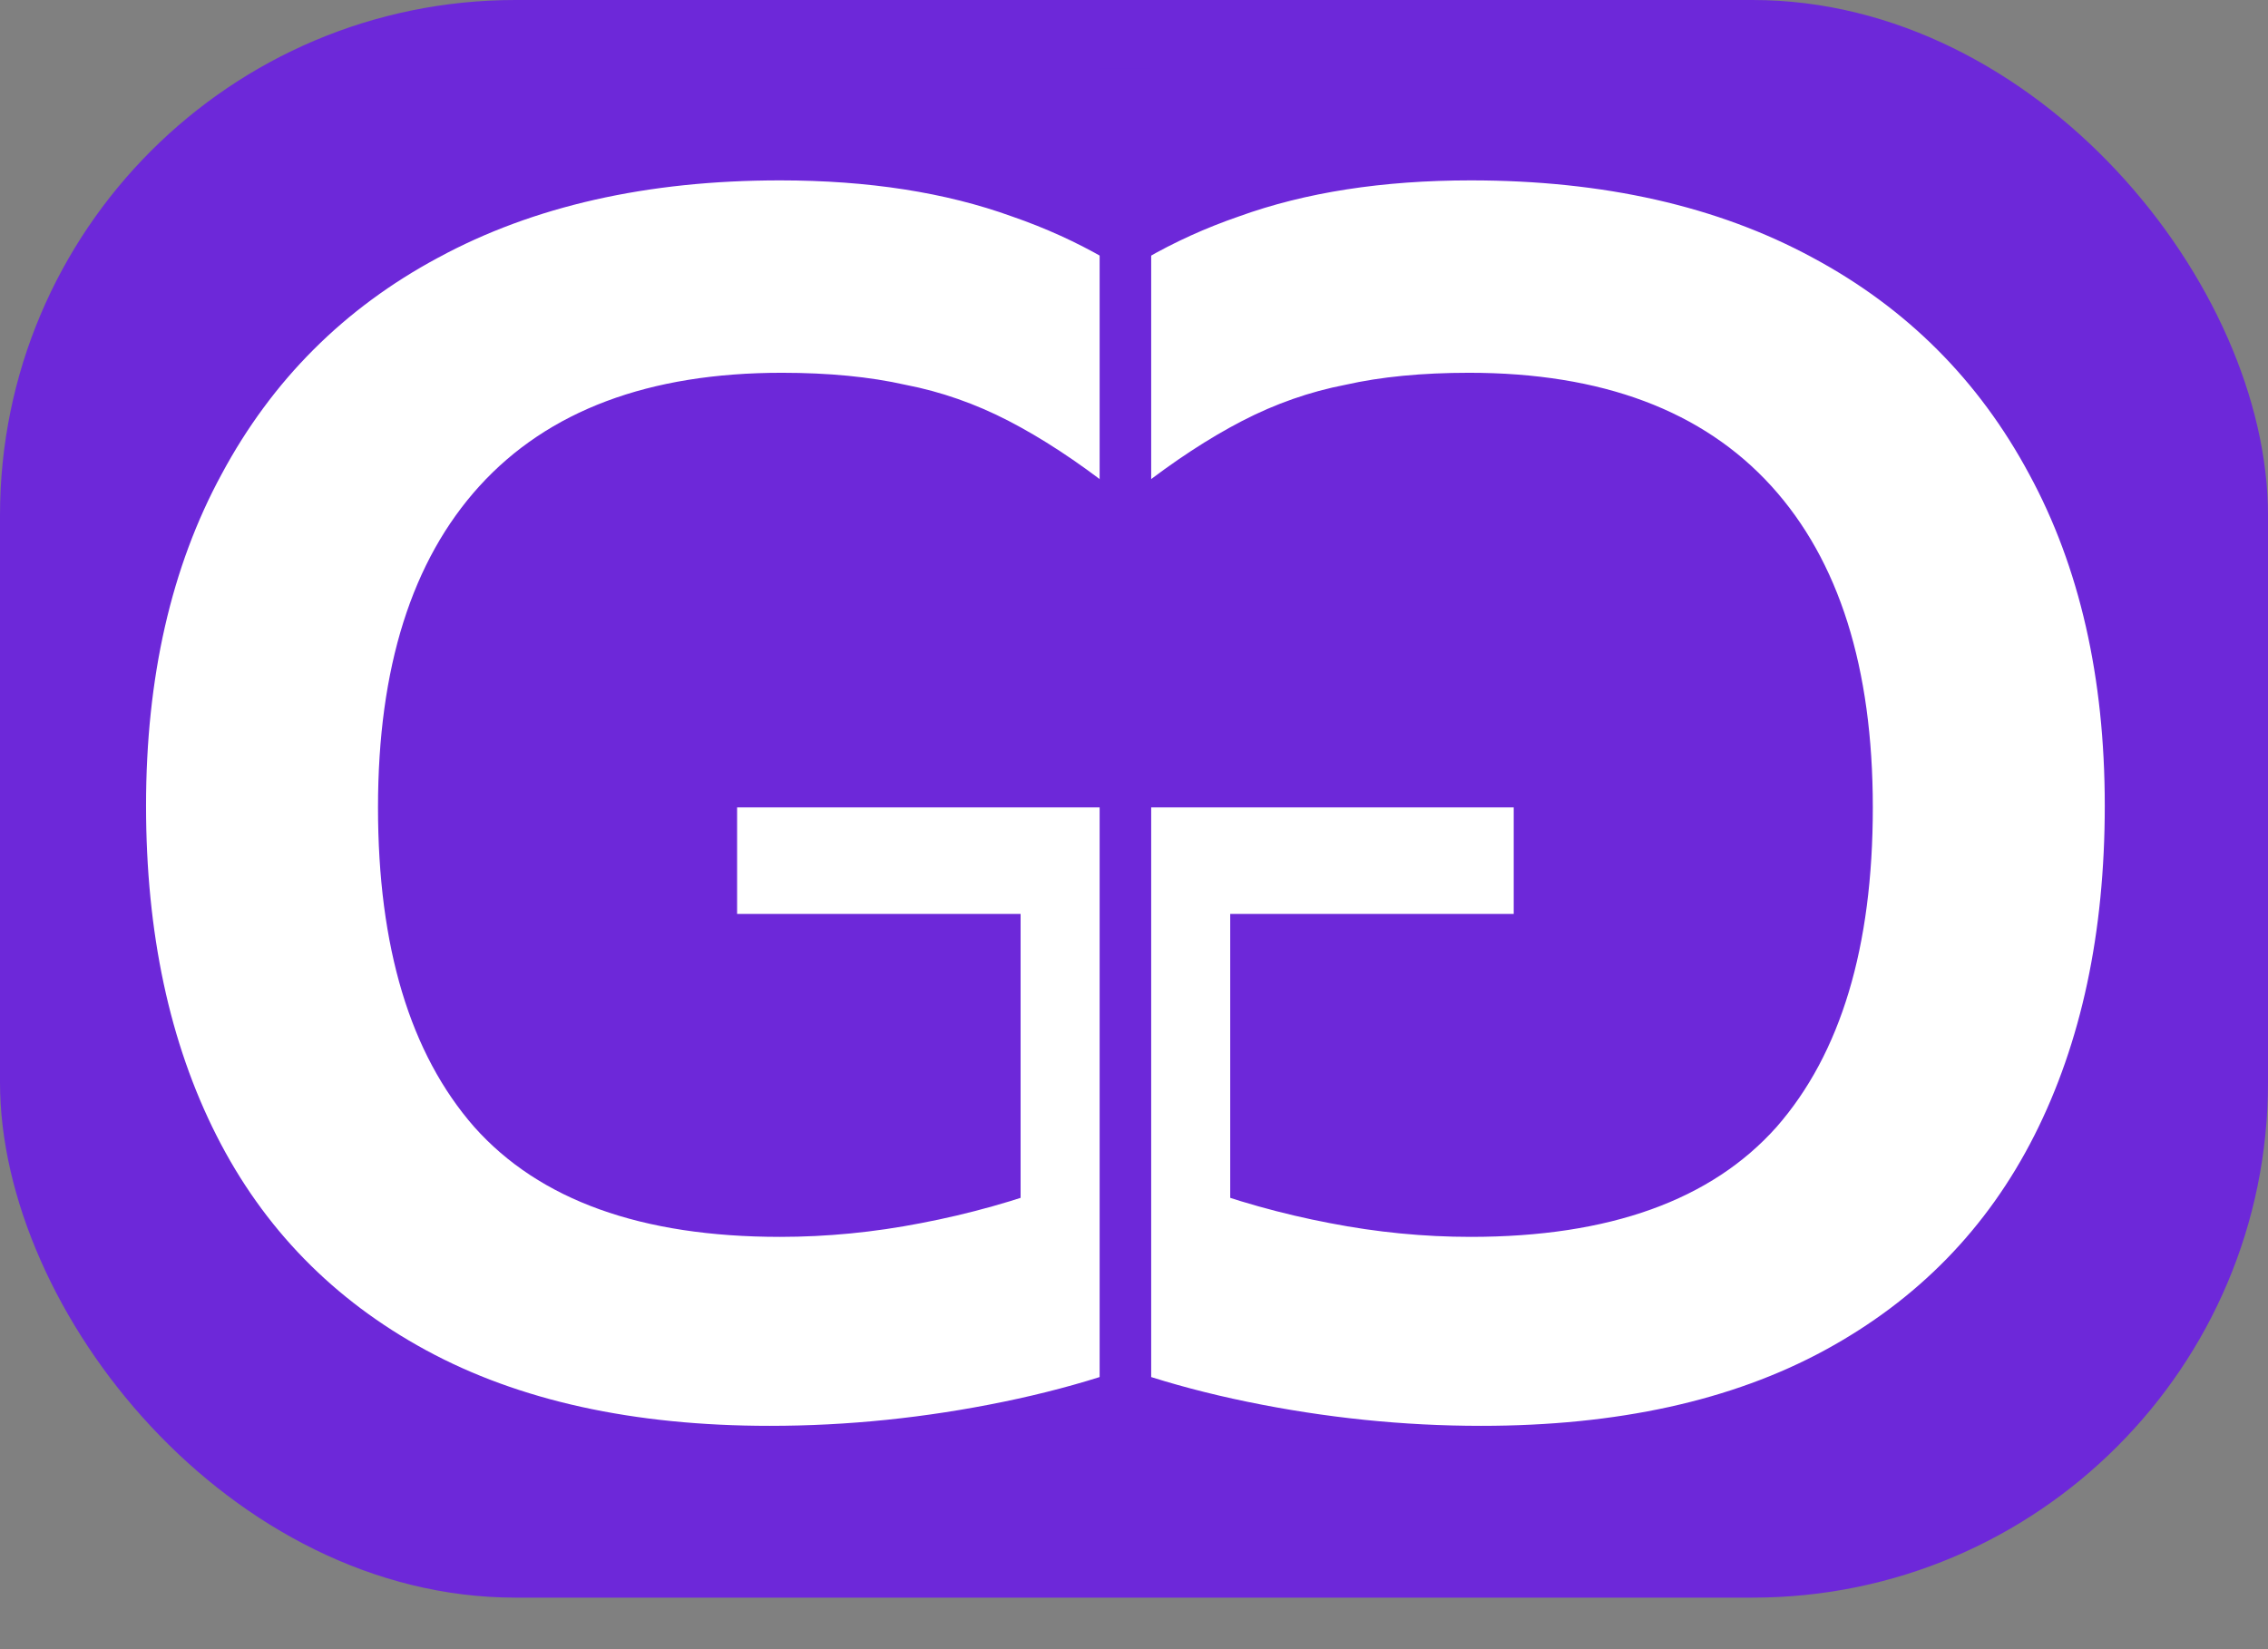
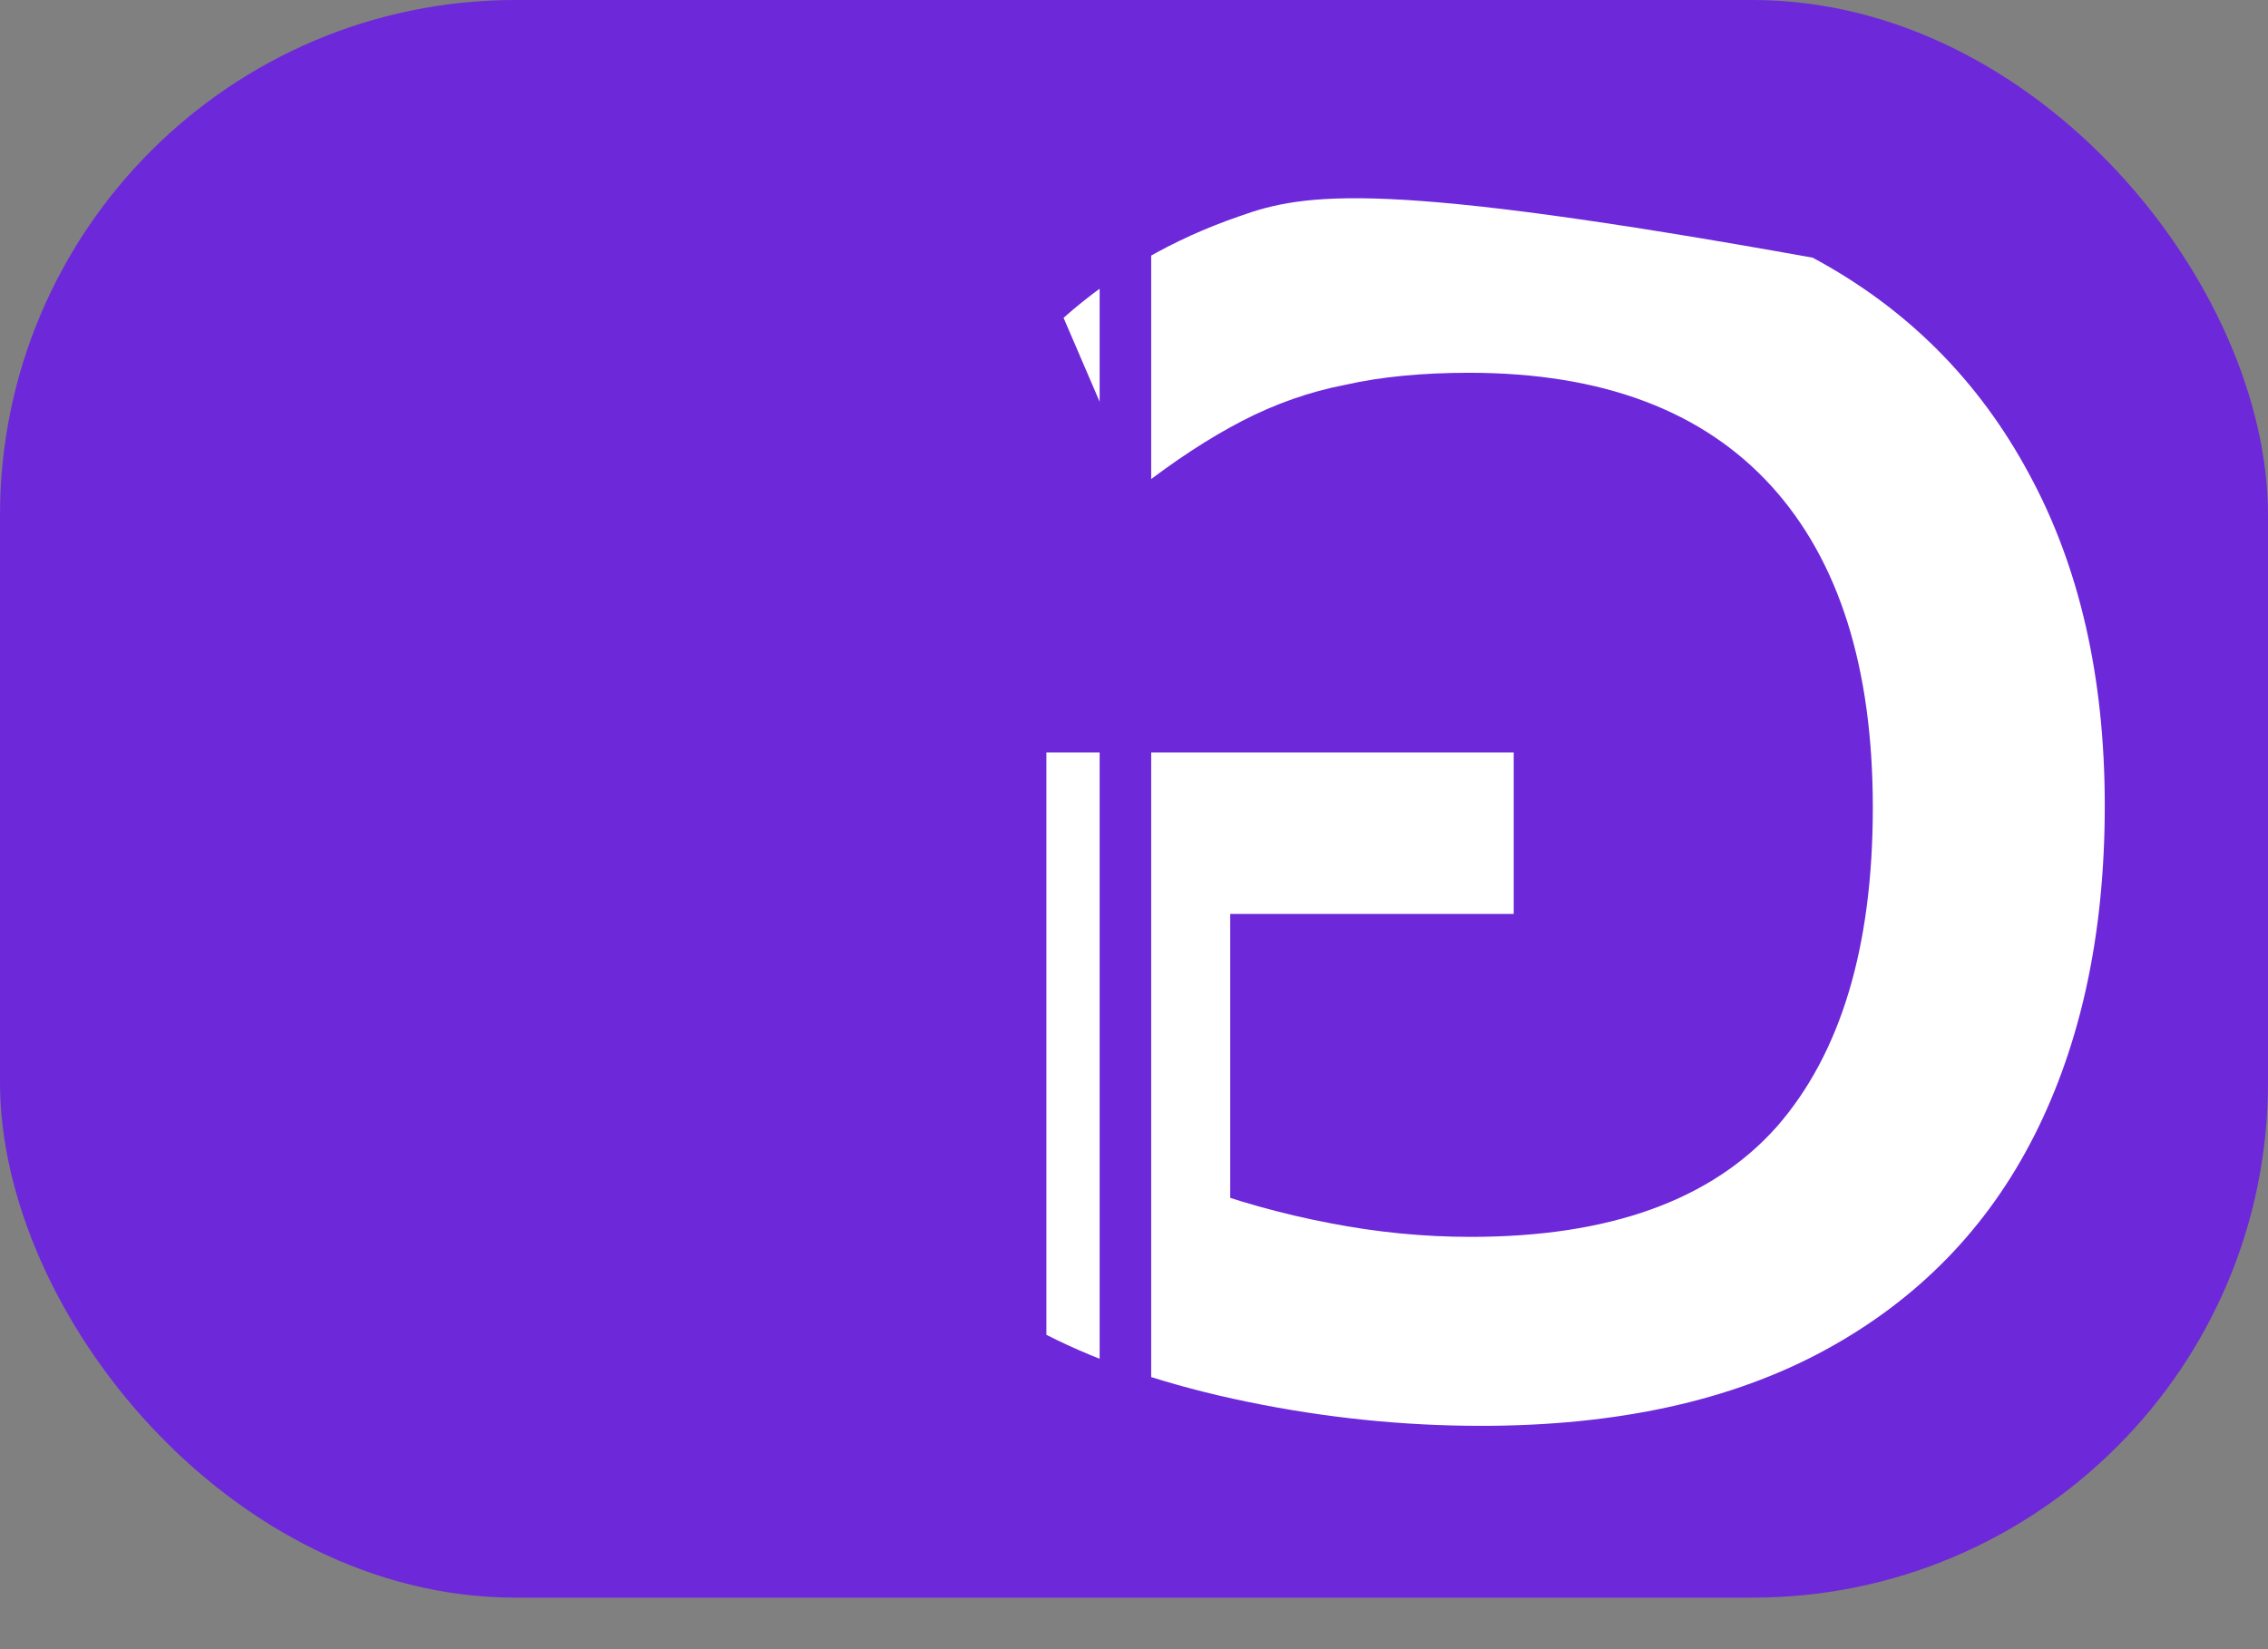
<svg xmlns="http://www.w3.org/2000/svg" width="132" height="96" viewBox="0 0 132 96" fill="none">
  <rect x="0" y="0" width="132" height="96" fill="#808080" stroke="none" />
  <rect width="132" height="93" rx="30" fill="#6D28D9" />
-   <path d="M44.8 83C36.867 83 30.2 81.533 24.8 78.6C19.4 75.667 15.333 71.5 12.6 66.1C9.867 60.7 8.5 54.3 8.5 46.9C8.5 39.433 9.967 33 12.9 27.6C15.833 22.133 20.033 17.933 25.5 15C31.033 12 37.667 10.5 45.4 10.5C50.533 10.5 55.033 11.2 58.9 12.6C62.767 13.933 66.167 15.9 69.1 18.5L64.8 28.5C62.667 26.833 60.633 25.5 58.7 24.5C56.767 23.5 54.767 22.8 52.7 22.4C50.633 21.933 48.233 21.7 45.5 21.7C37.767 21.7 31.9 23.9 27.9 28.3C23.967 32.633 22 38.867 22 47C22 55.133 23.867 61.333 27.6 65.6C31.4 69.867 37.333 72 45.4 72C48.133 72 50.867 71.733 53.6 71.2C56.4 70.667 59.133 69.9 61.8 68.9L59.4 74.3V53.2H42.9V43.8H70.1V77.7C66.833 79.367 62.933 80.667 58.4 81.6C53.867 82.533 49.333 83 44.8 83Z" fill="white" />
-   <path d="M86.2 83C94.133 83 100.8 81.533 106.2 78.6C111.6 75.667 115.667 71.5 118.4 66.1C121.133 60.7 122.5 54.3 122.5 46.9C122.5 39.433 121.033 33 118.1 27.6C115.167 22.133 110.967 17.933 105.5 15C99.967 12 93.333 10.5 85.6 10.5C80.467 10.5 75.967 11.2 72.1 12.6C68.233 13.933 64.833 15.9 61.9 18.5L66.2 28.5C68.333 26.833 70.367 25.5 72.3 24.5C74.233 23.5 76.233 22.8 78.3 22.4C80.367 21.933 82.767 21.7 85.5 21.7C93.233 21.7 99.1 23.9 103.1 28.3C107.033 32.633 109 38.867 109 47C109 55.133 107.133 61.333 103.4 65.6C99.6 69.867 93.667 72 85.6 72C82.867 72 80.133 71.733 77.4 71.2C74.6 70.667 71.867 69.9 69.2 68.9L71.6 74.3V53.2H88.1V43.8H60.9V77.7C64.167 79.367 68.067 80.667 72.6 81.6C77.133 82.533 81.667 83 86.2 83Z" fill="white" />
+   <path d="M86.2 83C94.133 83 100.8 81.533 106.2 78.6C111.6 75.667 115.667 71.5 118.4 66.1C121.133 60.7 122.5 54.3 122.5 46.9C122.5 39.433 121.033 33 118.1 27.6C115.167 22.133 110.967 17.933 105.5 15C80.467 10.5 75.967 11.2 72.1 12.6C68.233 13.933 64.833 15.9 61.9 18.5L66.2 28.5C68.333 26.833 70.367 25.5 72.3 24.5C74.233 23.5 76.233 22.8 78.3 22.4C80.367 21.933 82.767 21.7 85.5 21.7C93.233 21.7 99.1 23.9 103.1 28.3C107.033 32.633 109 38.867 109 47C109 55.133 107.133 61.333 103.4 65.6C99.6 69.867 93.667 72 85.6 72C82.867 72 80.133 71.733 77.4 71.2C74.6 70.667 71.867 69.9 69.2 68.9L71.6 74.3V53.2H88.1V43.8H60.9V77.7C64.167 79.367 68.067 80.667 72.6 81.6C77.133 82.533 81.667 83 86.2 83Z" fill="white" />
  <line x1="65.5" y1="4" x2="65.5" y2="81" stroke="#6D28D9" stroke-width="3" />
-   <rect x="40" y="33" width="54" height="14" fill="#6D28D9" />
</svg>